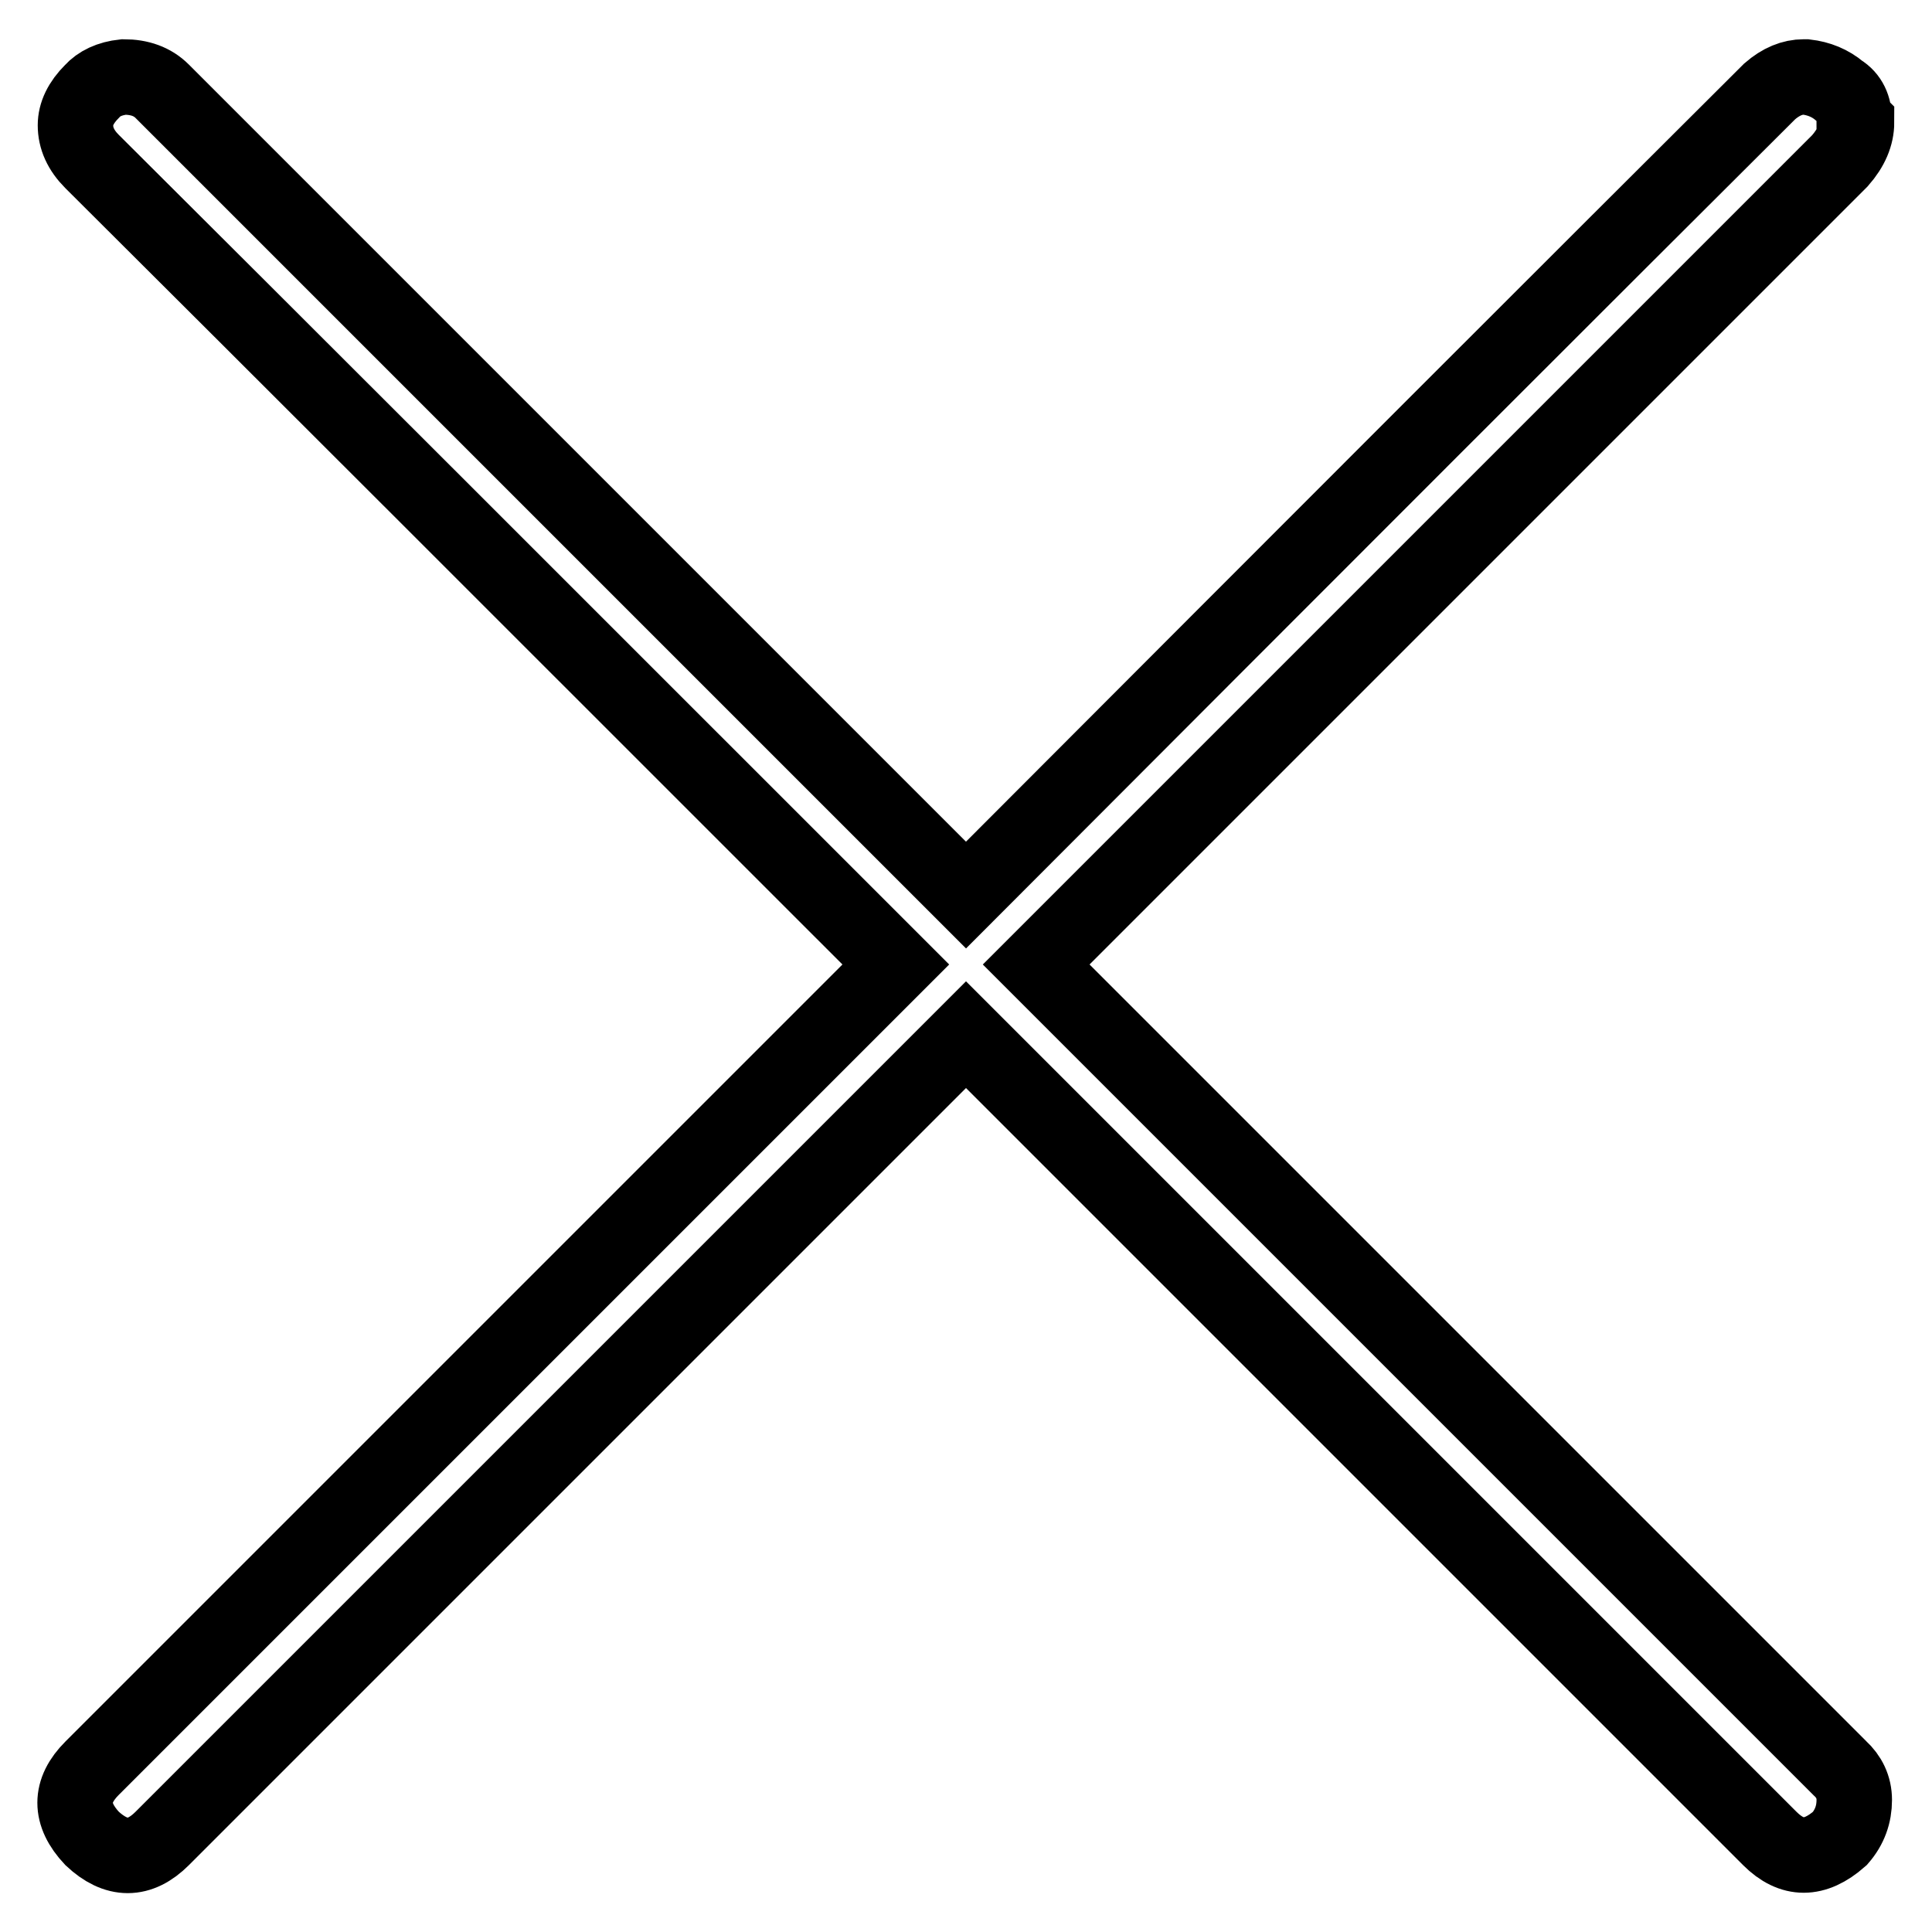
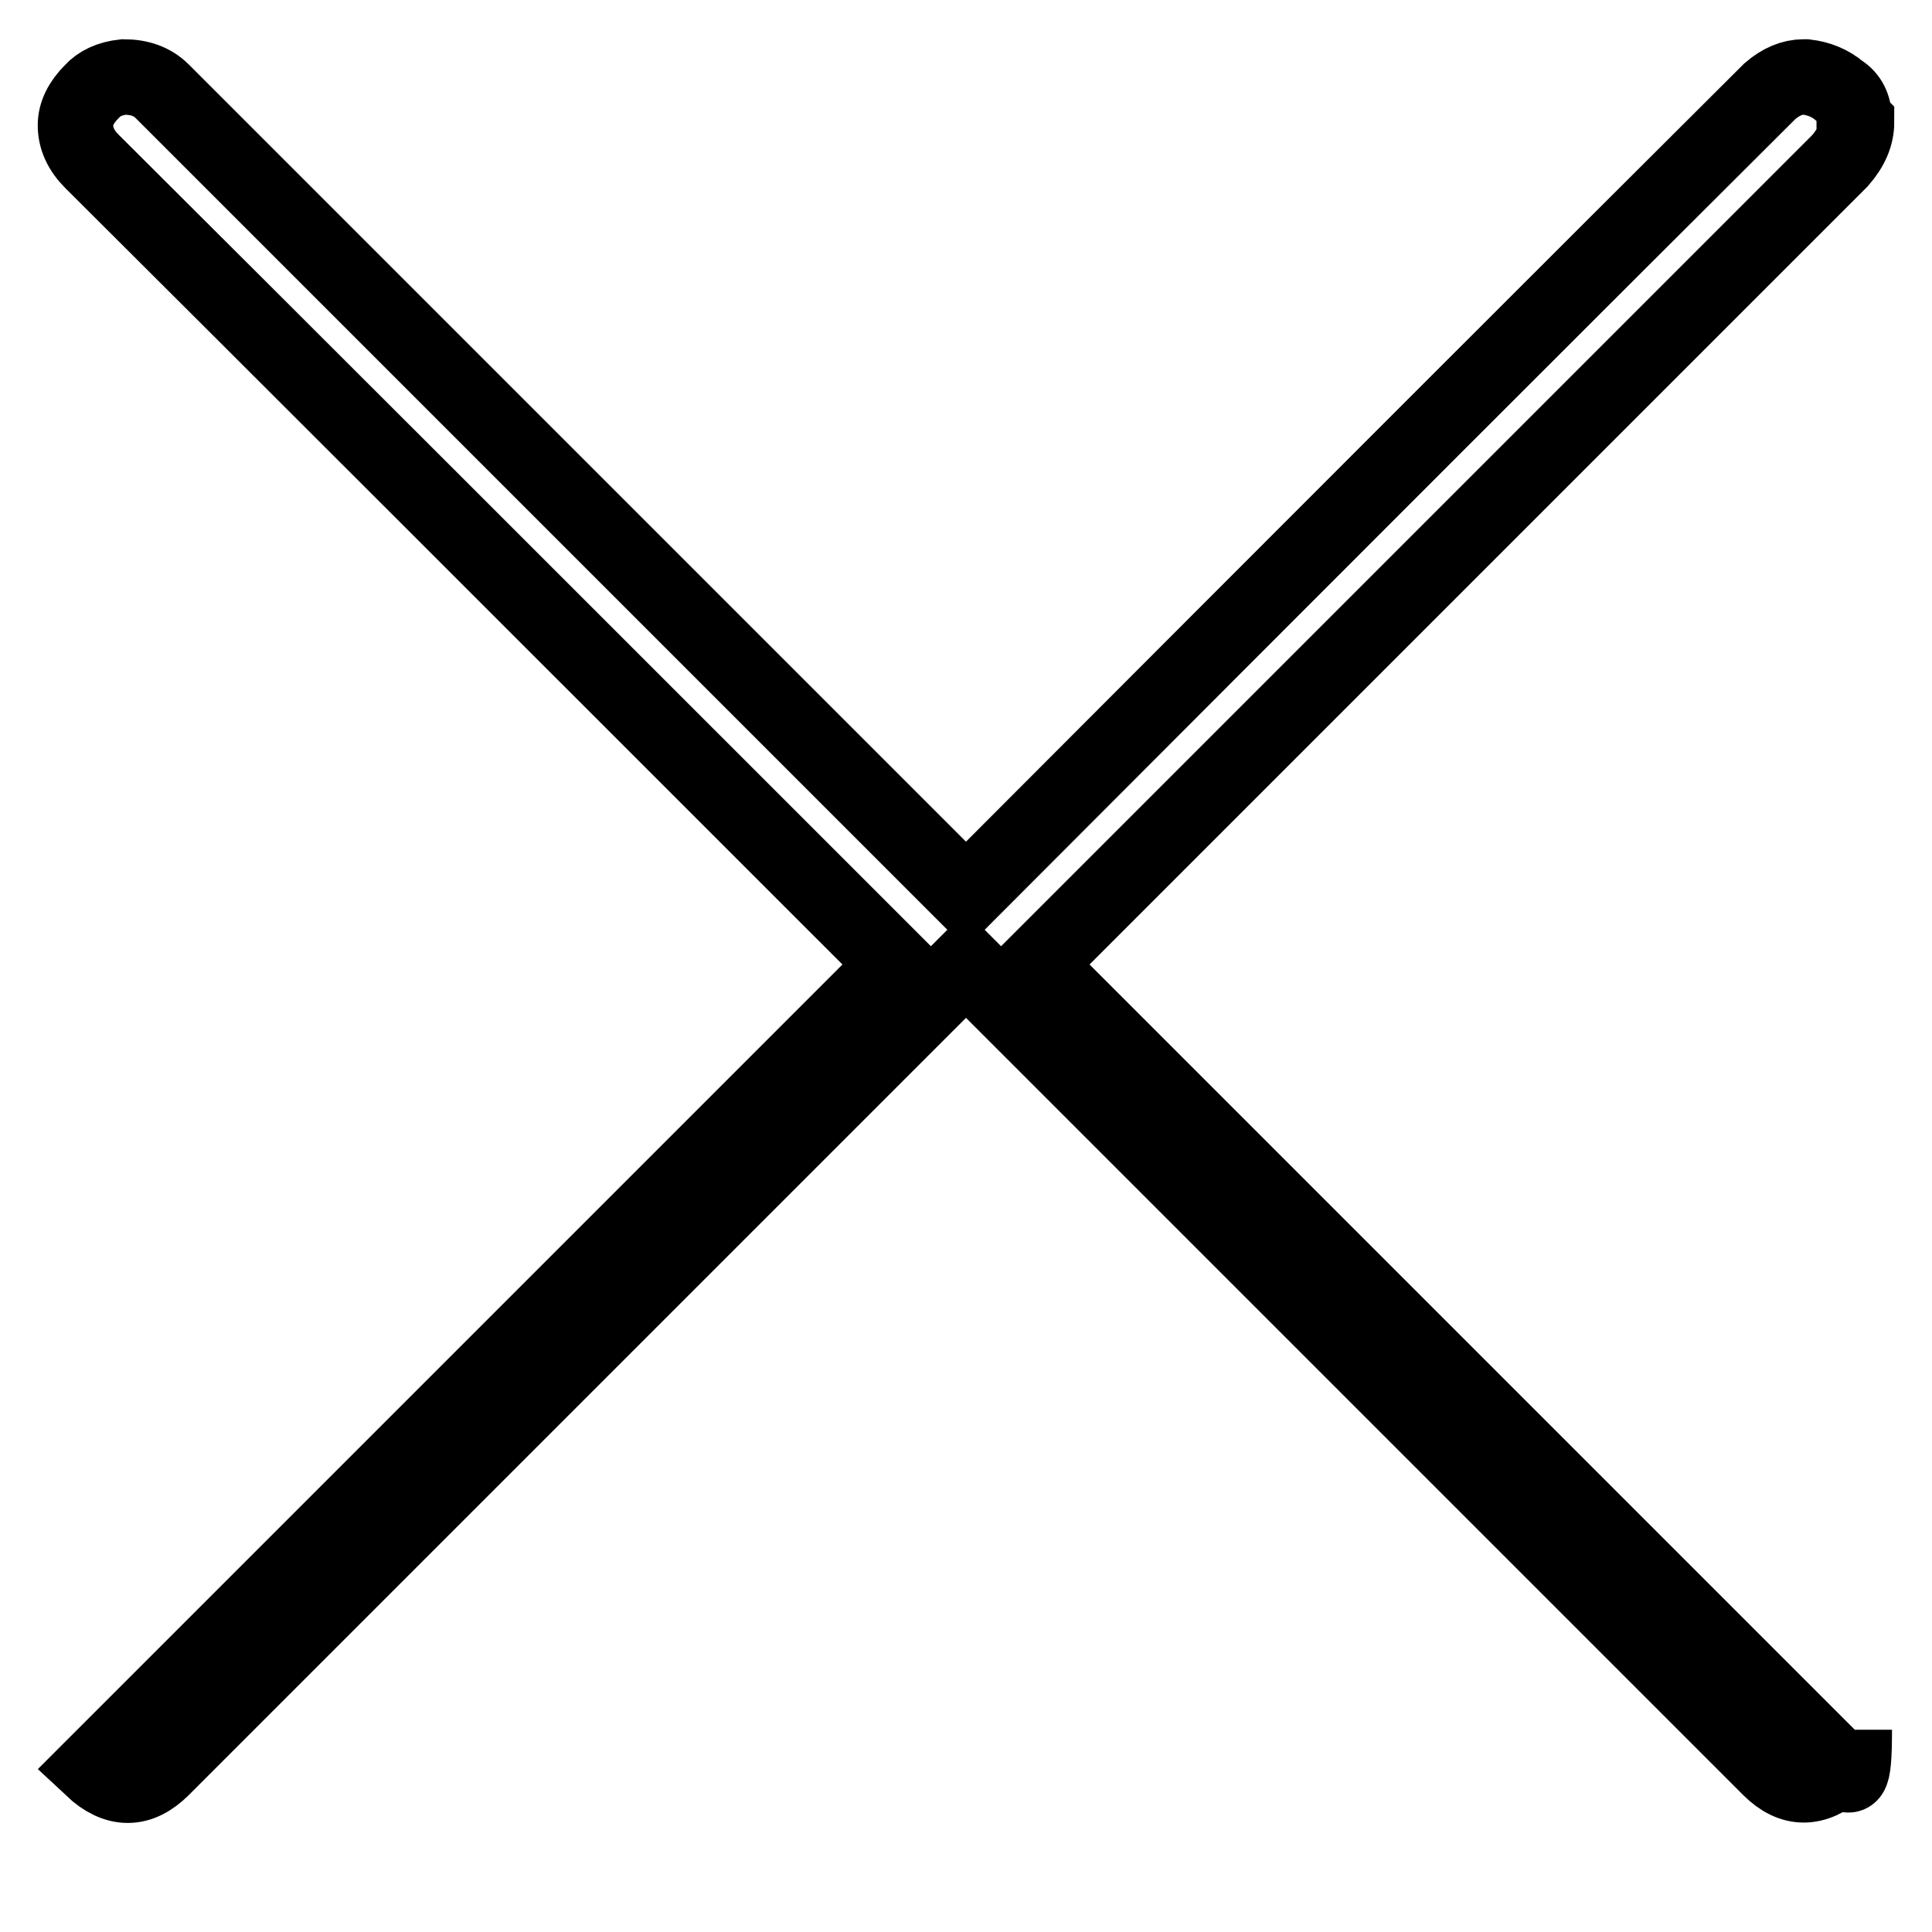
<svg xmlns="http://www.w3.org/2000/svg" version="1.1" x="0px" y="0px" viewBox="0 0 256 256" enable-background="new 0 0 256 256" xml:space="preserve">
  <g>
-     <path stroke-width="10" fill-opacity="0" stroke="#000000" d="M243.8,234.3c-17.7-17.7-53.2-53.2-106.5-106.5c17.7-17.7,53.2-53.2,106.5-106.5c1.5-1.7,2.2-3.4,2.2-5.1 c0,0-0.1-0.1-0.3-0.3c0-1.7-0.6-3-1.9-3.8c-1.3-1.1-2.8-1.7-4.5-1.9c-0.2,0-0.3,0-0.3,0c-1.5,0-3,0.6-4.5,1.9 C210.8,35.7,175.3,71.2,128,118.6C110.3,100.9,74.8,65.4,21.5,12.1c-1.3-1.3-3-1.9-5.1-1.9c-1.9,0.2-3.3,0.9-4.2,1.9 c-1.5,1.5-2.2,3-2.2,4.5c0,1.7,0.7,3.3,2.2,4.8C35.9,45,71.4,80.5,118.7,127.8C101,145.5,65.5,181,12.2,234.3c-3,3-3,6.1,0,9.3 c3.2,3,6.3,3,9.3,0c23.7-23.7,59.2-59.2,106.5-106.5c17.7,17.7,53.2,53.2,106.5,106.5c1.5,1.5,3,2.2,4.5,2.2s3.1-0.7,4.8-2.2 c1.3-1.5,1.9-3.2,1.9-5.1C245.7,236.8,245,235.4,243.8,234.3z" />
+     <path stroke-width="10" fill-opacity="0" stroke="#000000" d="M243.8,234.3c-17.7-17.7-53.2-53.2-106.5-106.5c17.7-17.7,53.2-53.2,106.5-106.5c1.5-1.7,2.2-3.4,2.2-5.1 c0,0-0.1-0.1-0.3-0.3c0-1.7-0.6-3-1.9-3.8c-1.3-1.1-2.8-1.7-4.5-1.9c-0.2,0-0.3,0-0.3,0c-1.5,0-3,0.6-4.5,1.9 C210.8,35.7,175.3,71.2,128,118.6C110.3,100.9,74.8,65.4,21.5,12.1c-1.3-1.3-3-1.9-5.1-1.9c-1.9,0.2-3.3,0.9-4.2,1.9 c-1.5,1.5-2.2,3-2.2,4.5c0,1.7,0.7,3.3,2.2,4.8C35.9,45,71.4,80.5,118.7,127.8C101,145.5,65.5,181,12.2,234.3c3.2,3,6.3,3,9.3,0c23.7-23.7,59.2-59.2,106.5-106.5c17.7,17.7,53.2,53.2,106.5,106.5c1.5,1.5,3,2.2,4.5,2.2s3.1-0.7,4.8-2.2 c1.3-1.5,1.9-3.2,1.9-5.1C245.7,236.8,245,235.4,243.8,234.3z" />
  </g>
</svg>